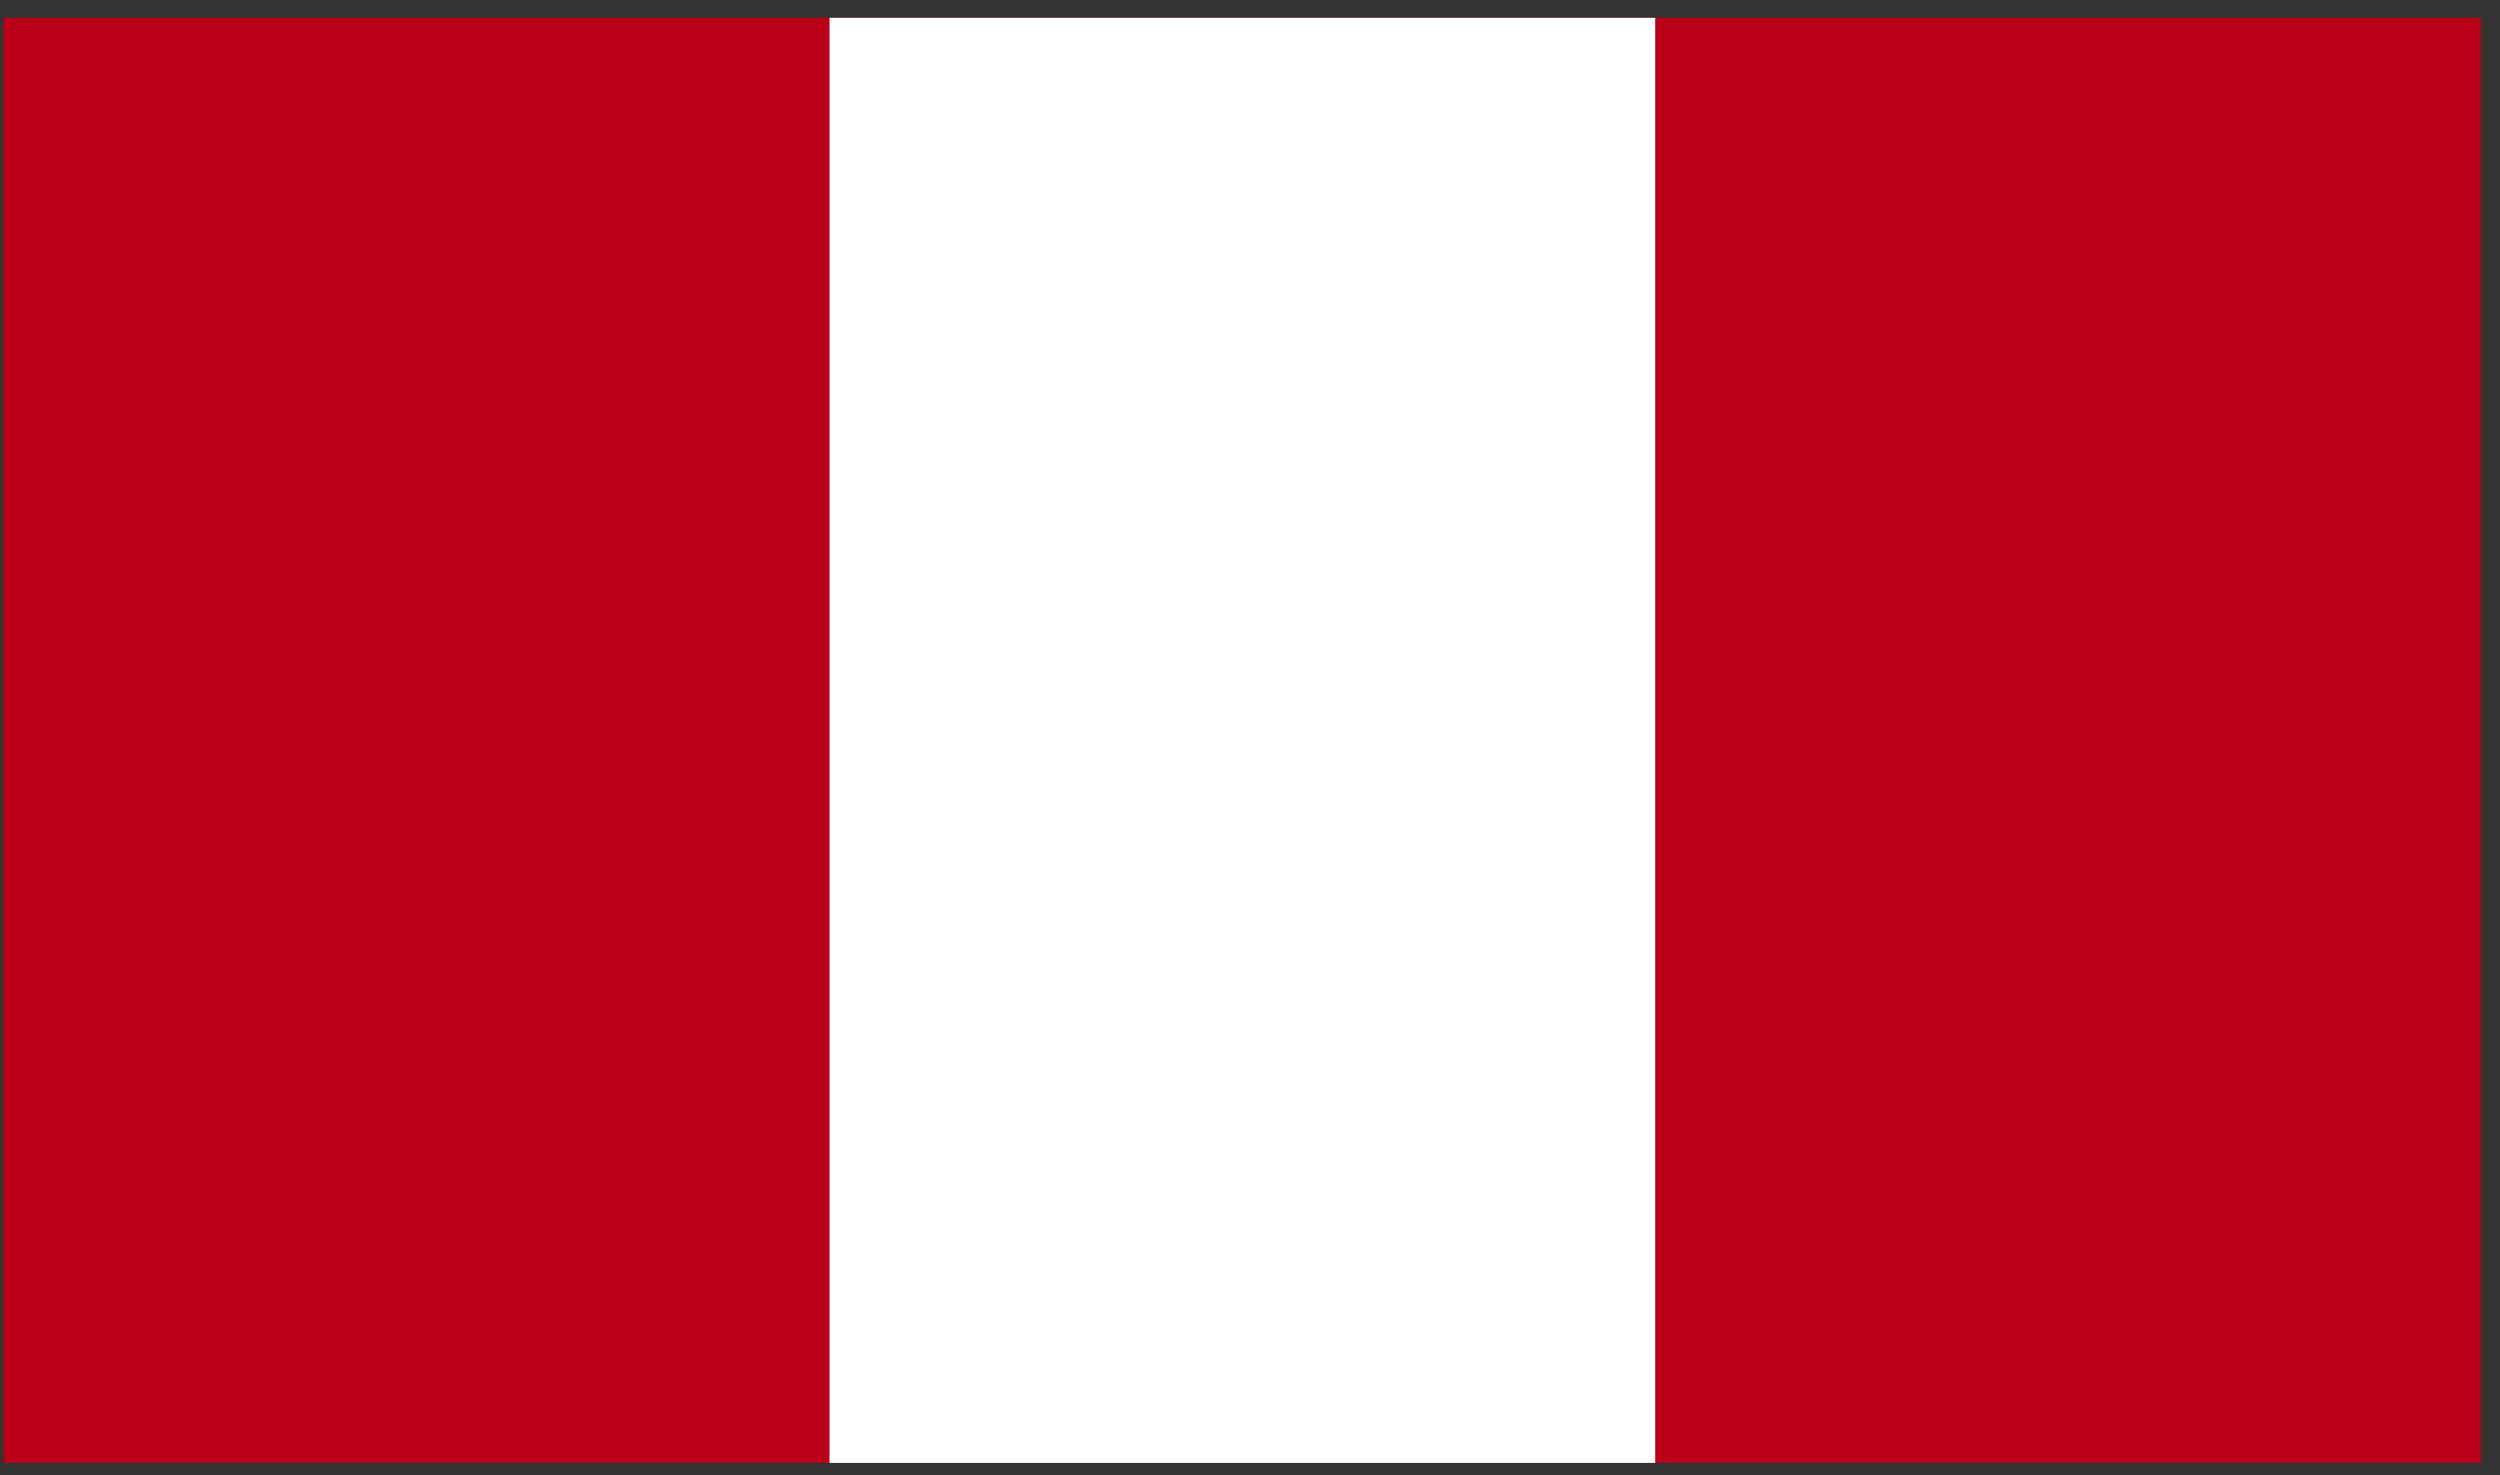
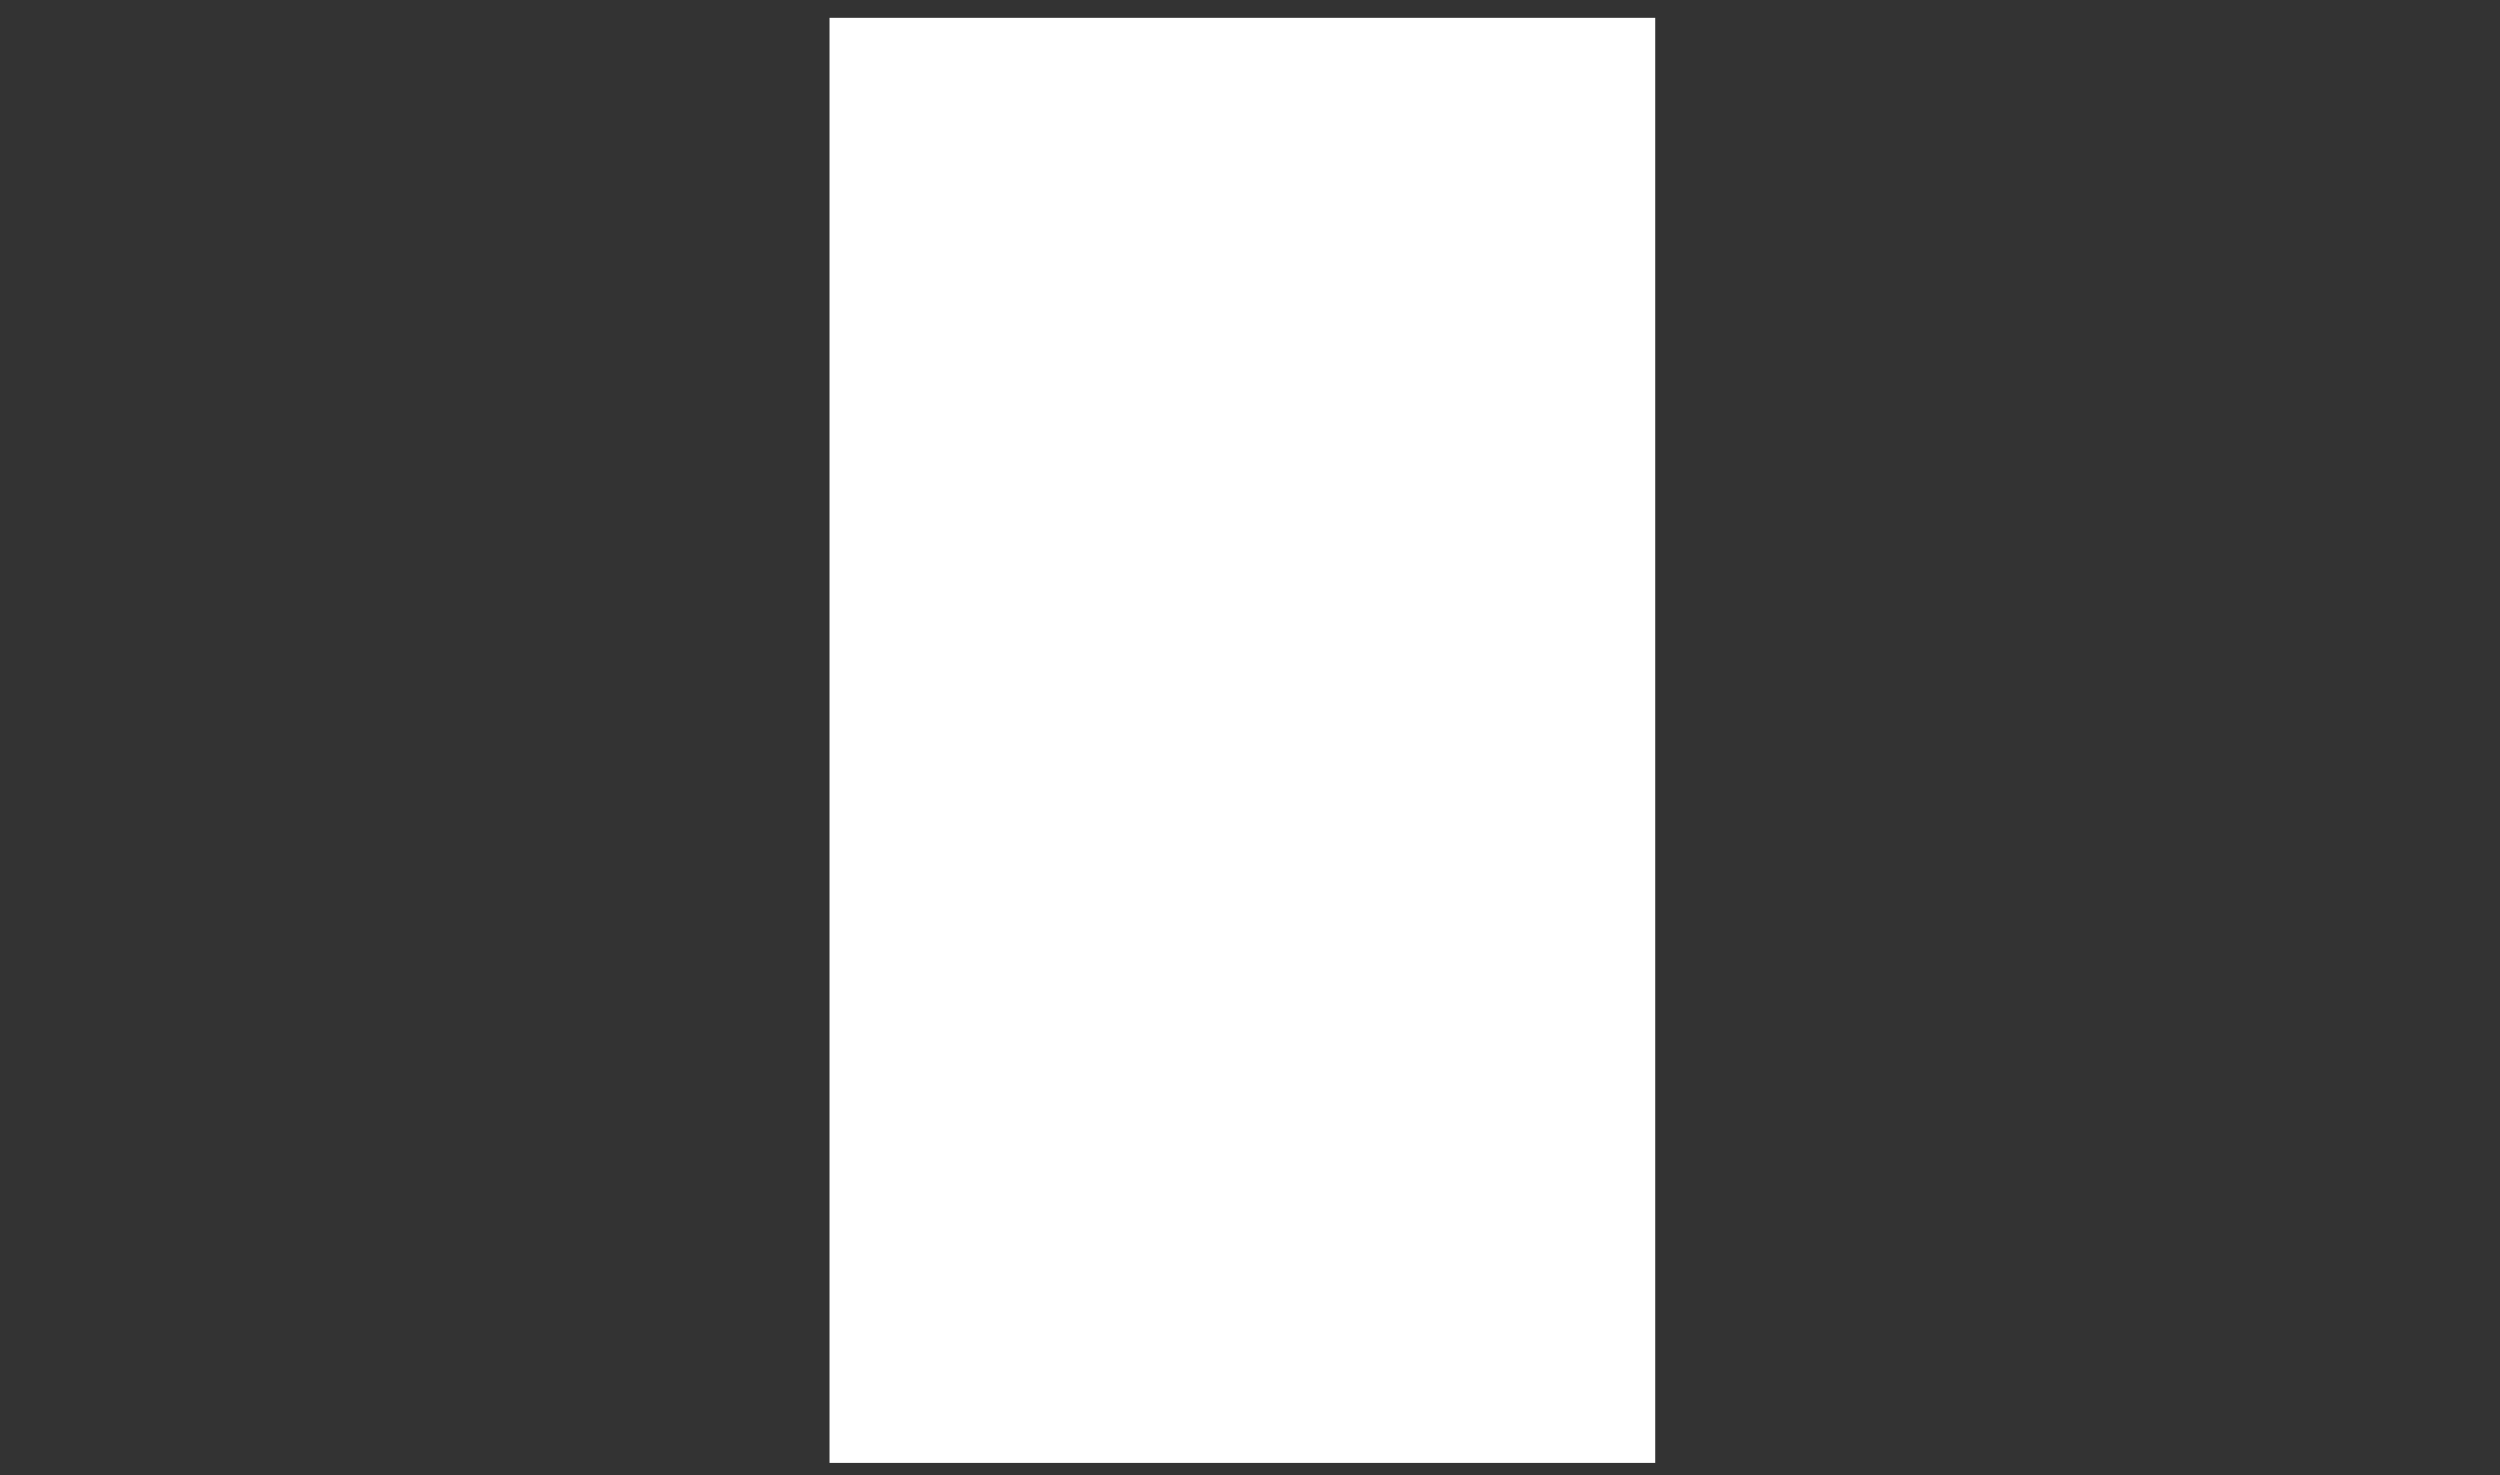
<svg xmlns="http://www.w3.org/2000/svg" width="100" height="59" viewBox="0 0 100 59" fill="none">
  <rect x="0" y="0" width="100" height="59" fill="#333333" stroke="none" />
-   <path d="M99.237 0.713H0.139V58.516H99.237V0.713Z" fill="#BA0019" />
  <path d="M66.209 0.713H33.181V58.516H66.209V0.713Z" fill="white" />
</svg>